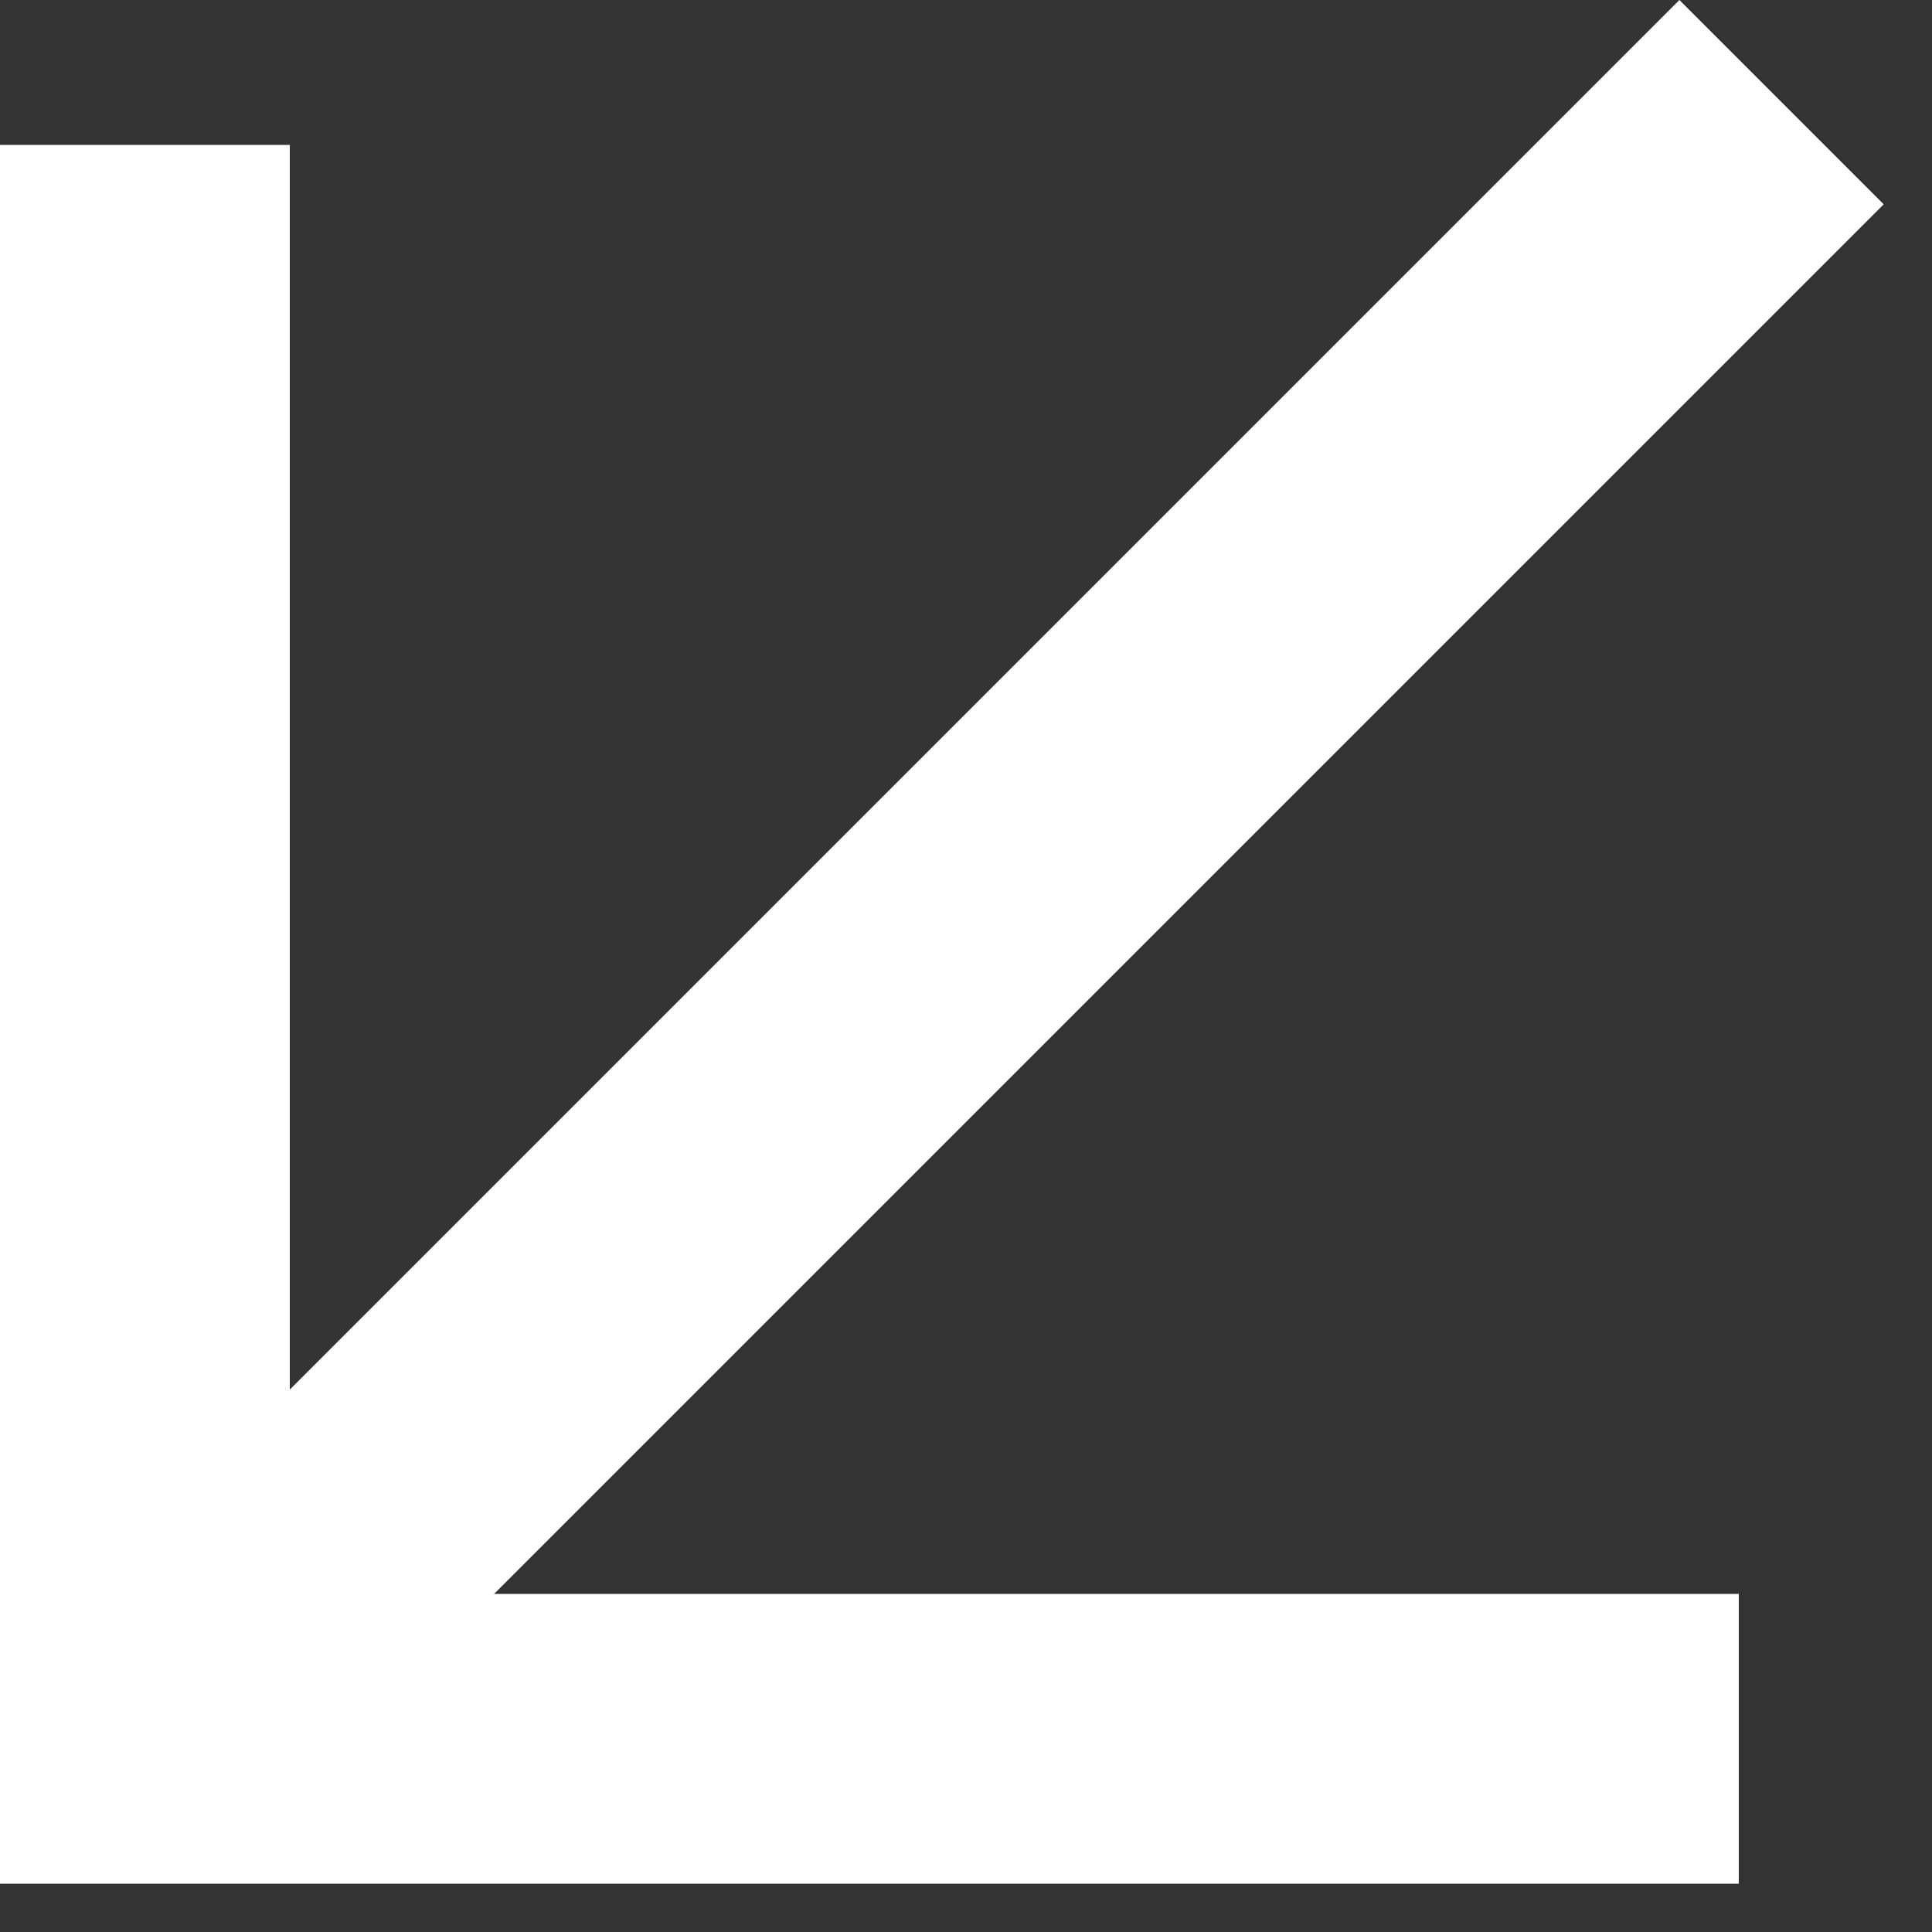
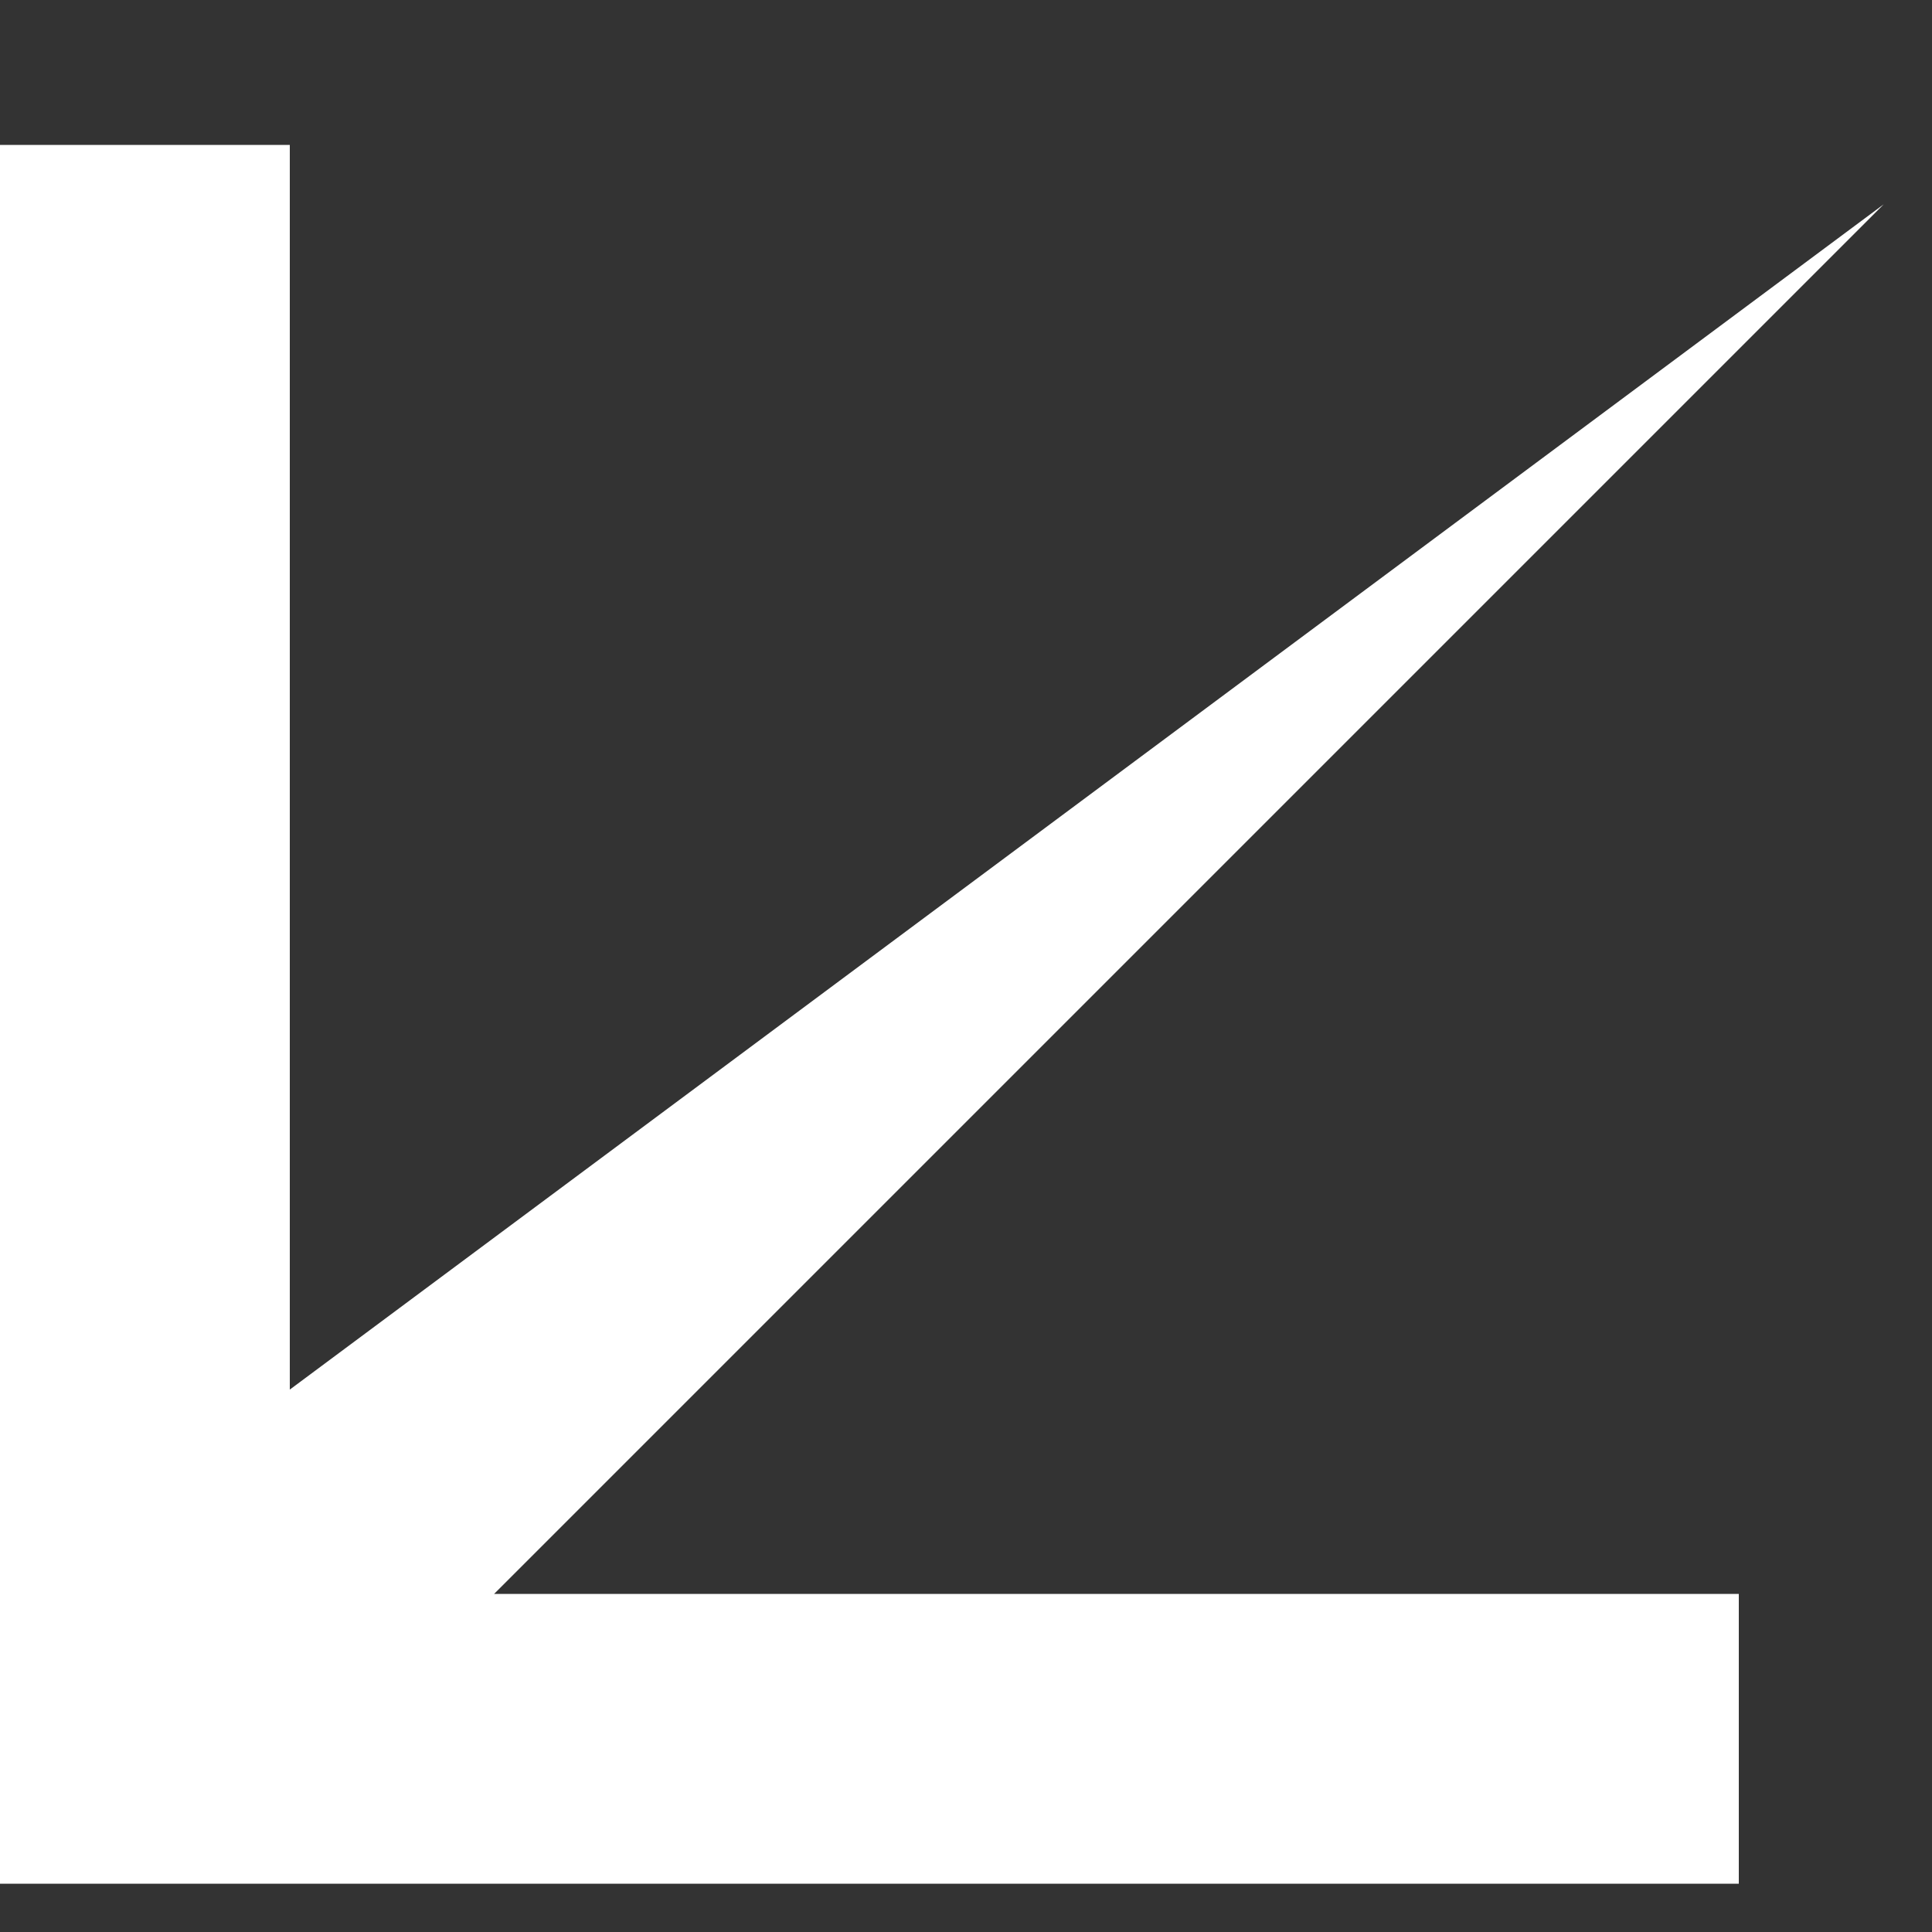
<svg xmlns="http://www.w3.org/2000/svg" width="20" height="20" viewBox="0 0 20 20" fill="none">
  <rect x="0" y="0" width="20" height="20" fill="#333333" stroke="none" />
-   <path d="M18 19.5L18 16.5L5.115 16.5L19.5 2.115L17.385 1.84899e-07L3 14.385L3 1.5L-1.57361e-06 1.5L0 19.5L18 19.5Z" fill="white" />
+   <path d="M18 19.5L18 16.5L5.115 16.5L19.5 2.115L3 14.385L3 1.5L-1.57361e-06 1.5L0 19.5L18 19.5Z" fill="white" />
</svg>